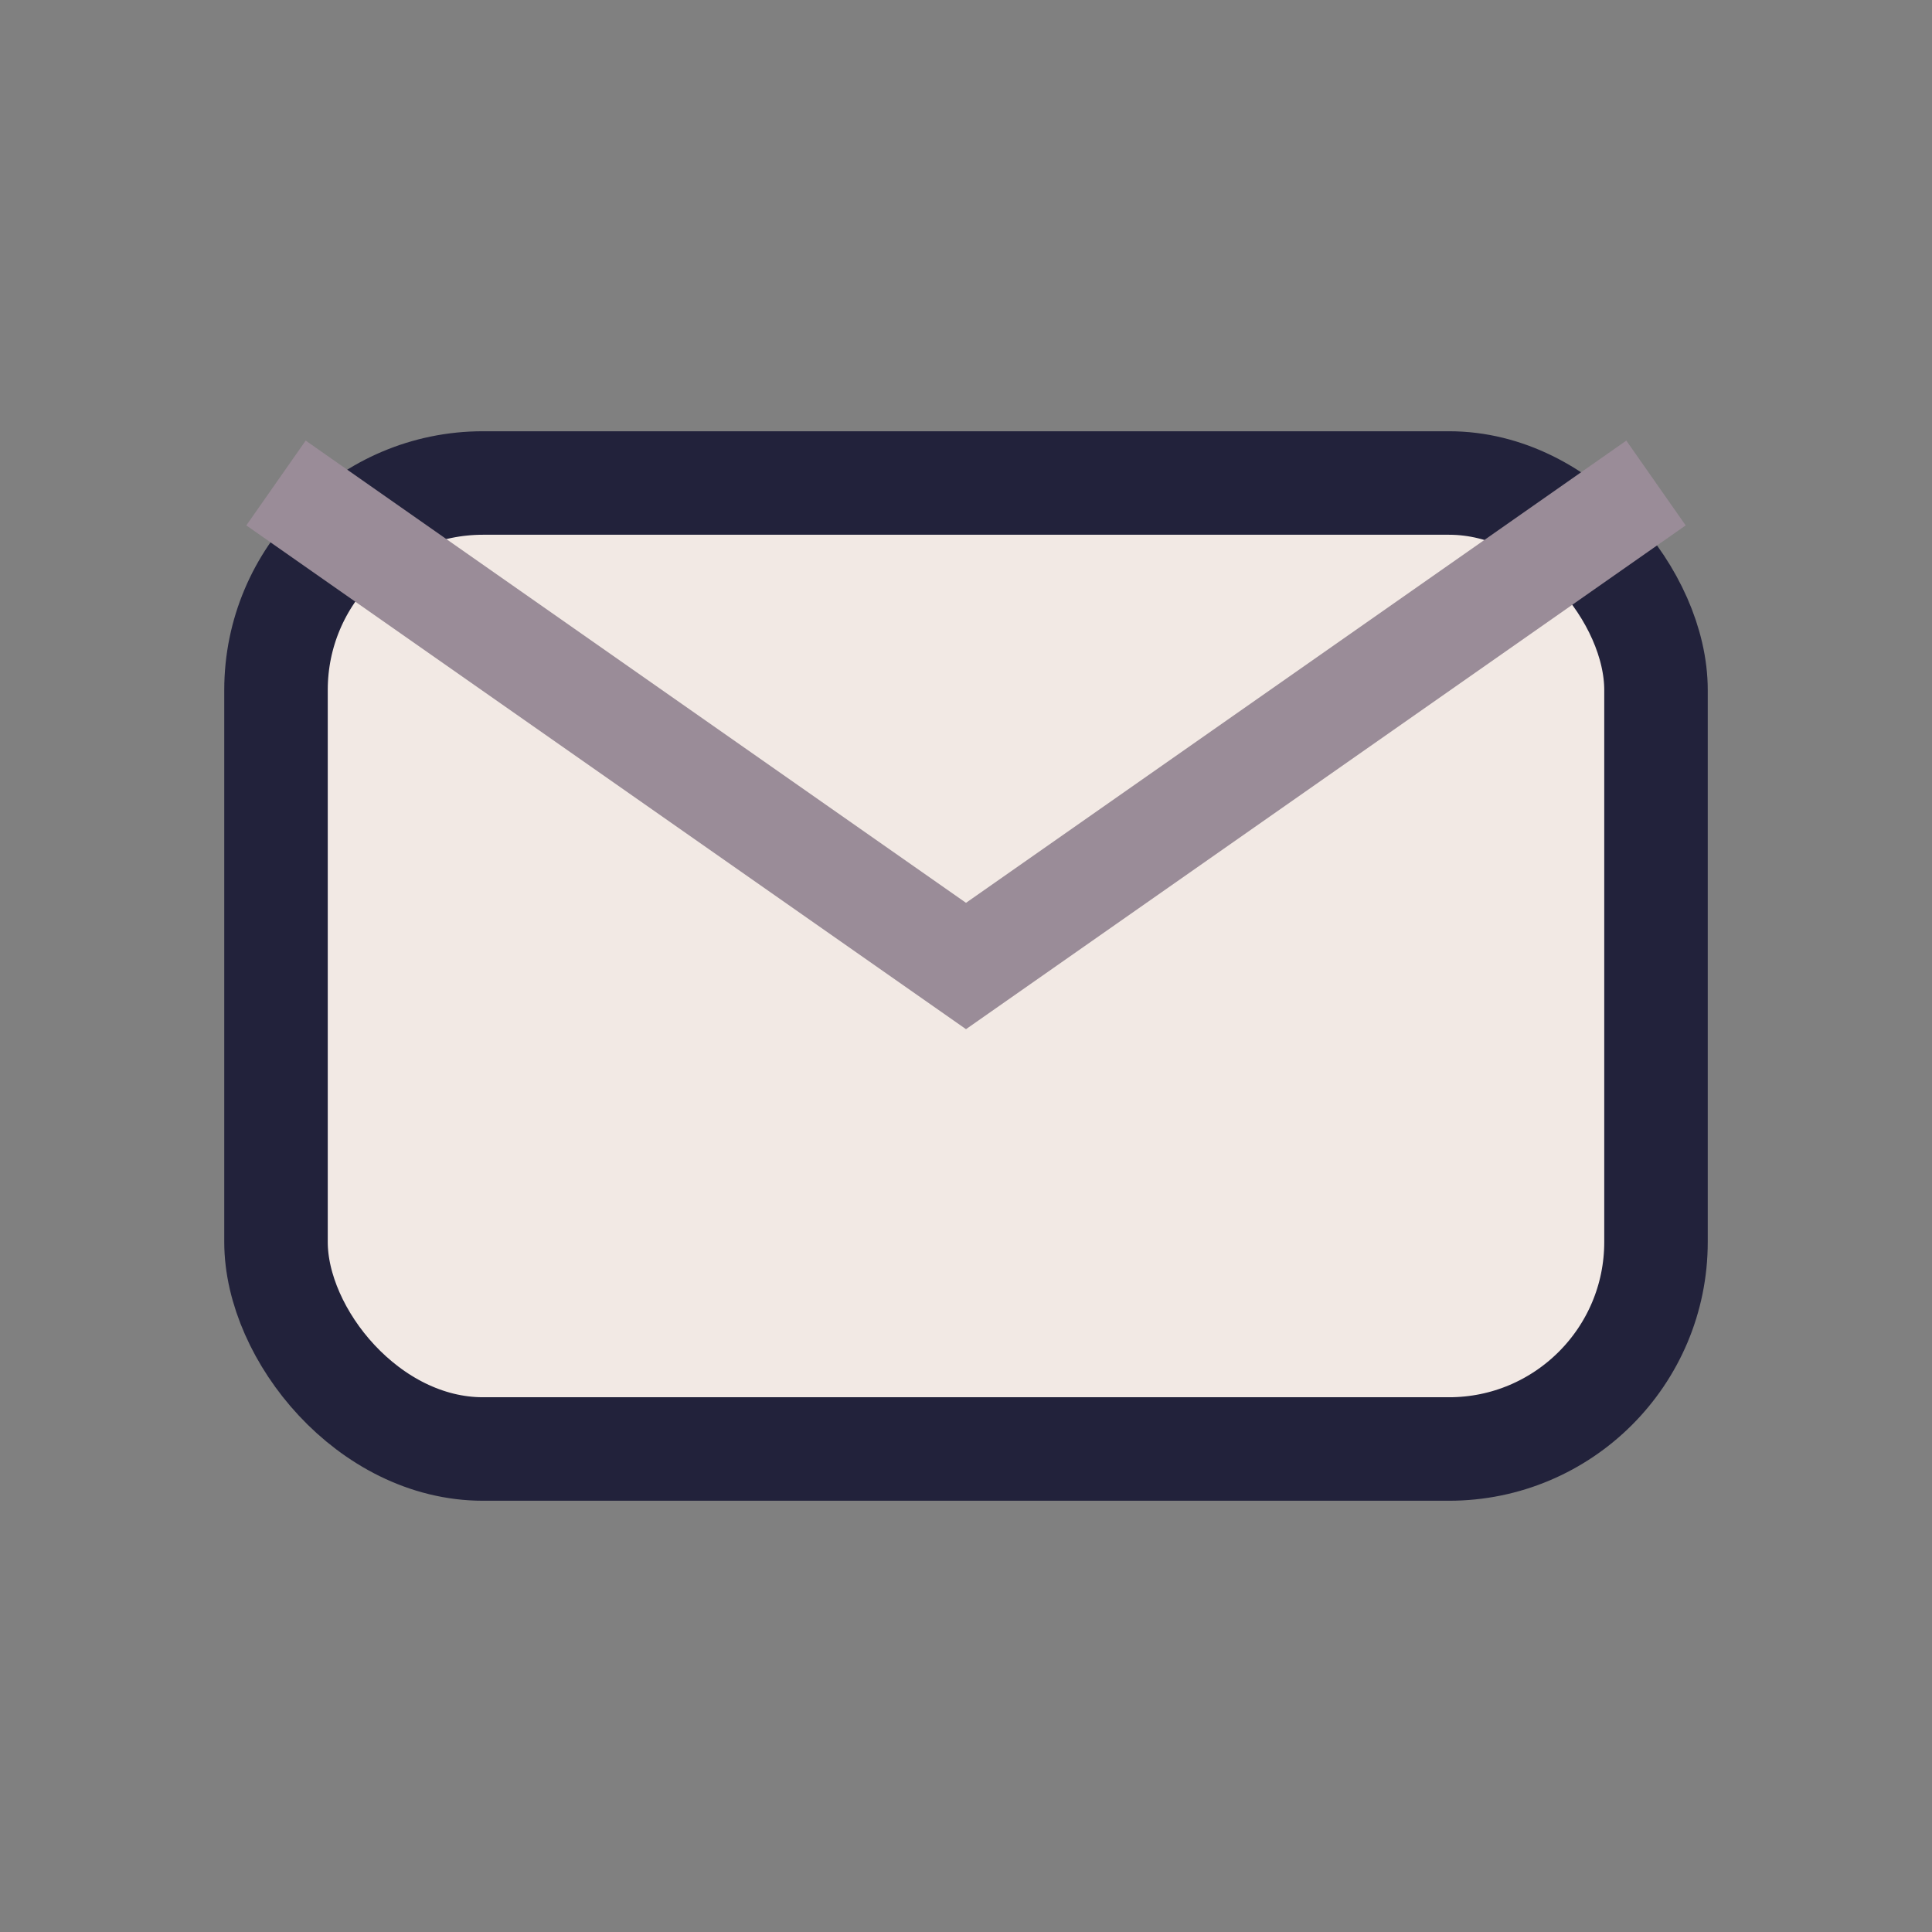
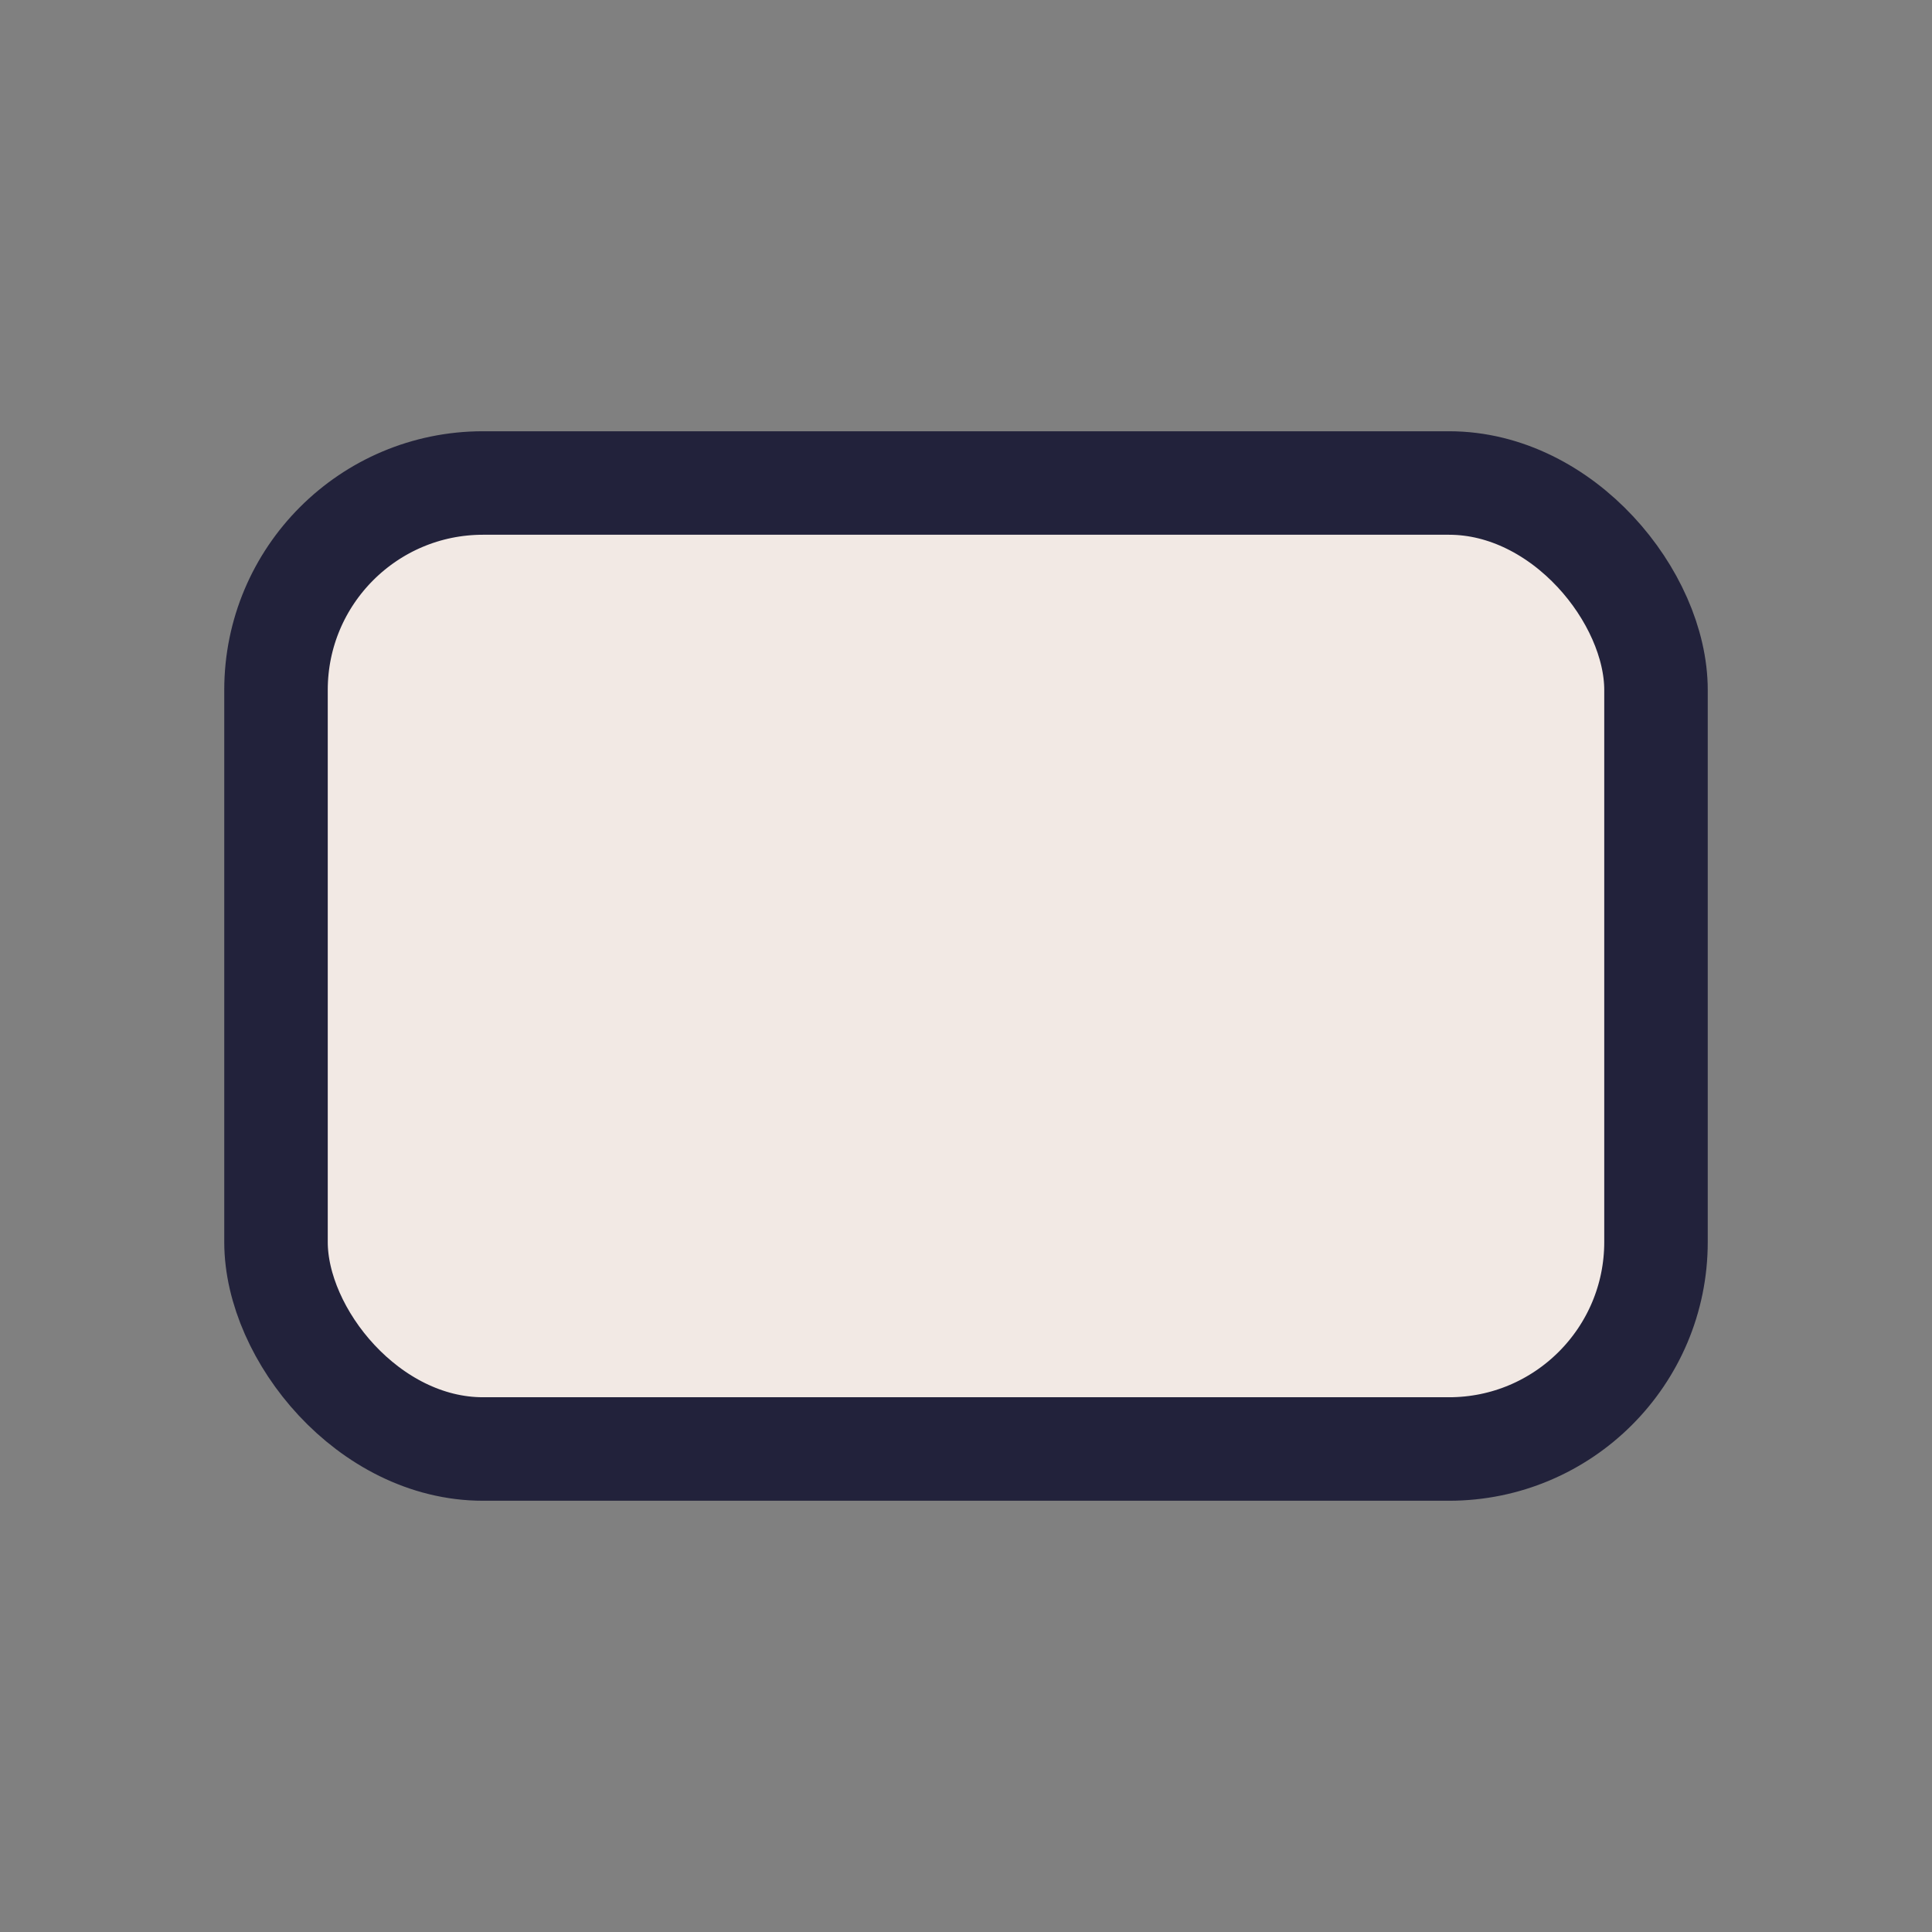
<svg xmlns="http://www.w3.org/2000/svg" width="28" height="28" viewBox="0 0 28 28">
  <rect x="0" y="0" width="28" height="28" fill="#808080" stroke="none" />
  <rect x="4" y="7" width="20" height="14" rx="3" fill="#F2E9E4" stroke="#22223B" stroke-width="1.5" />
-   <path d="M4 7l10 7 10-7" fill="none" stroke="#9A8C98" stroke-width="1.5" />
</svg>